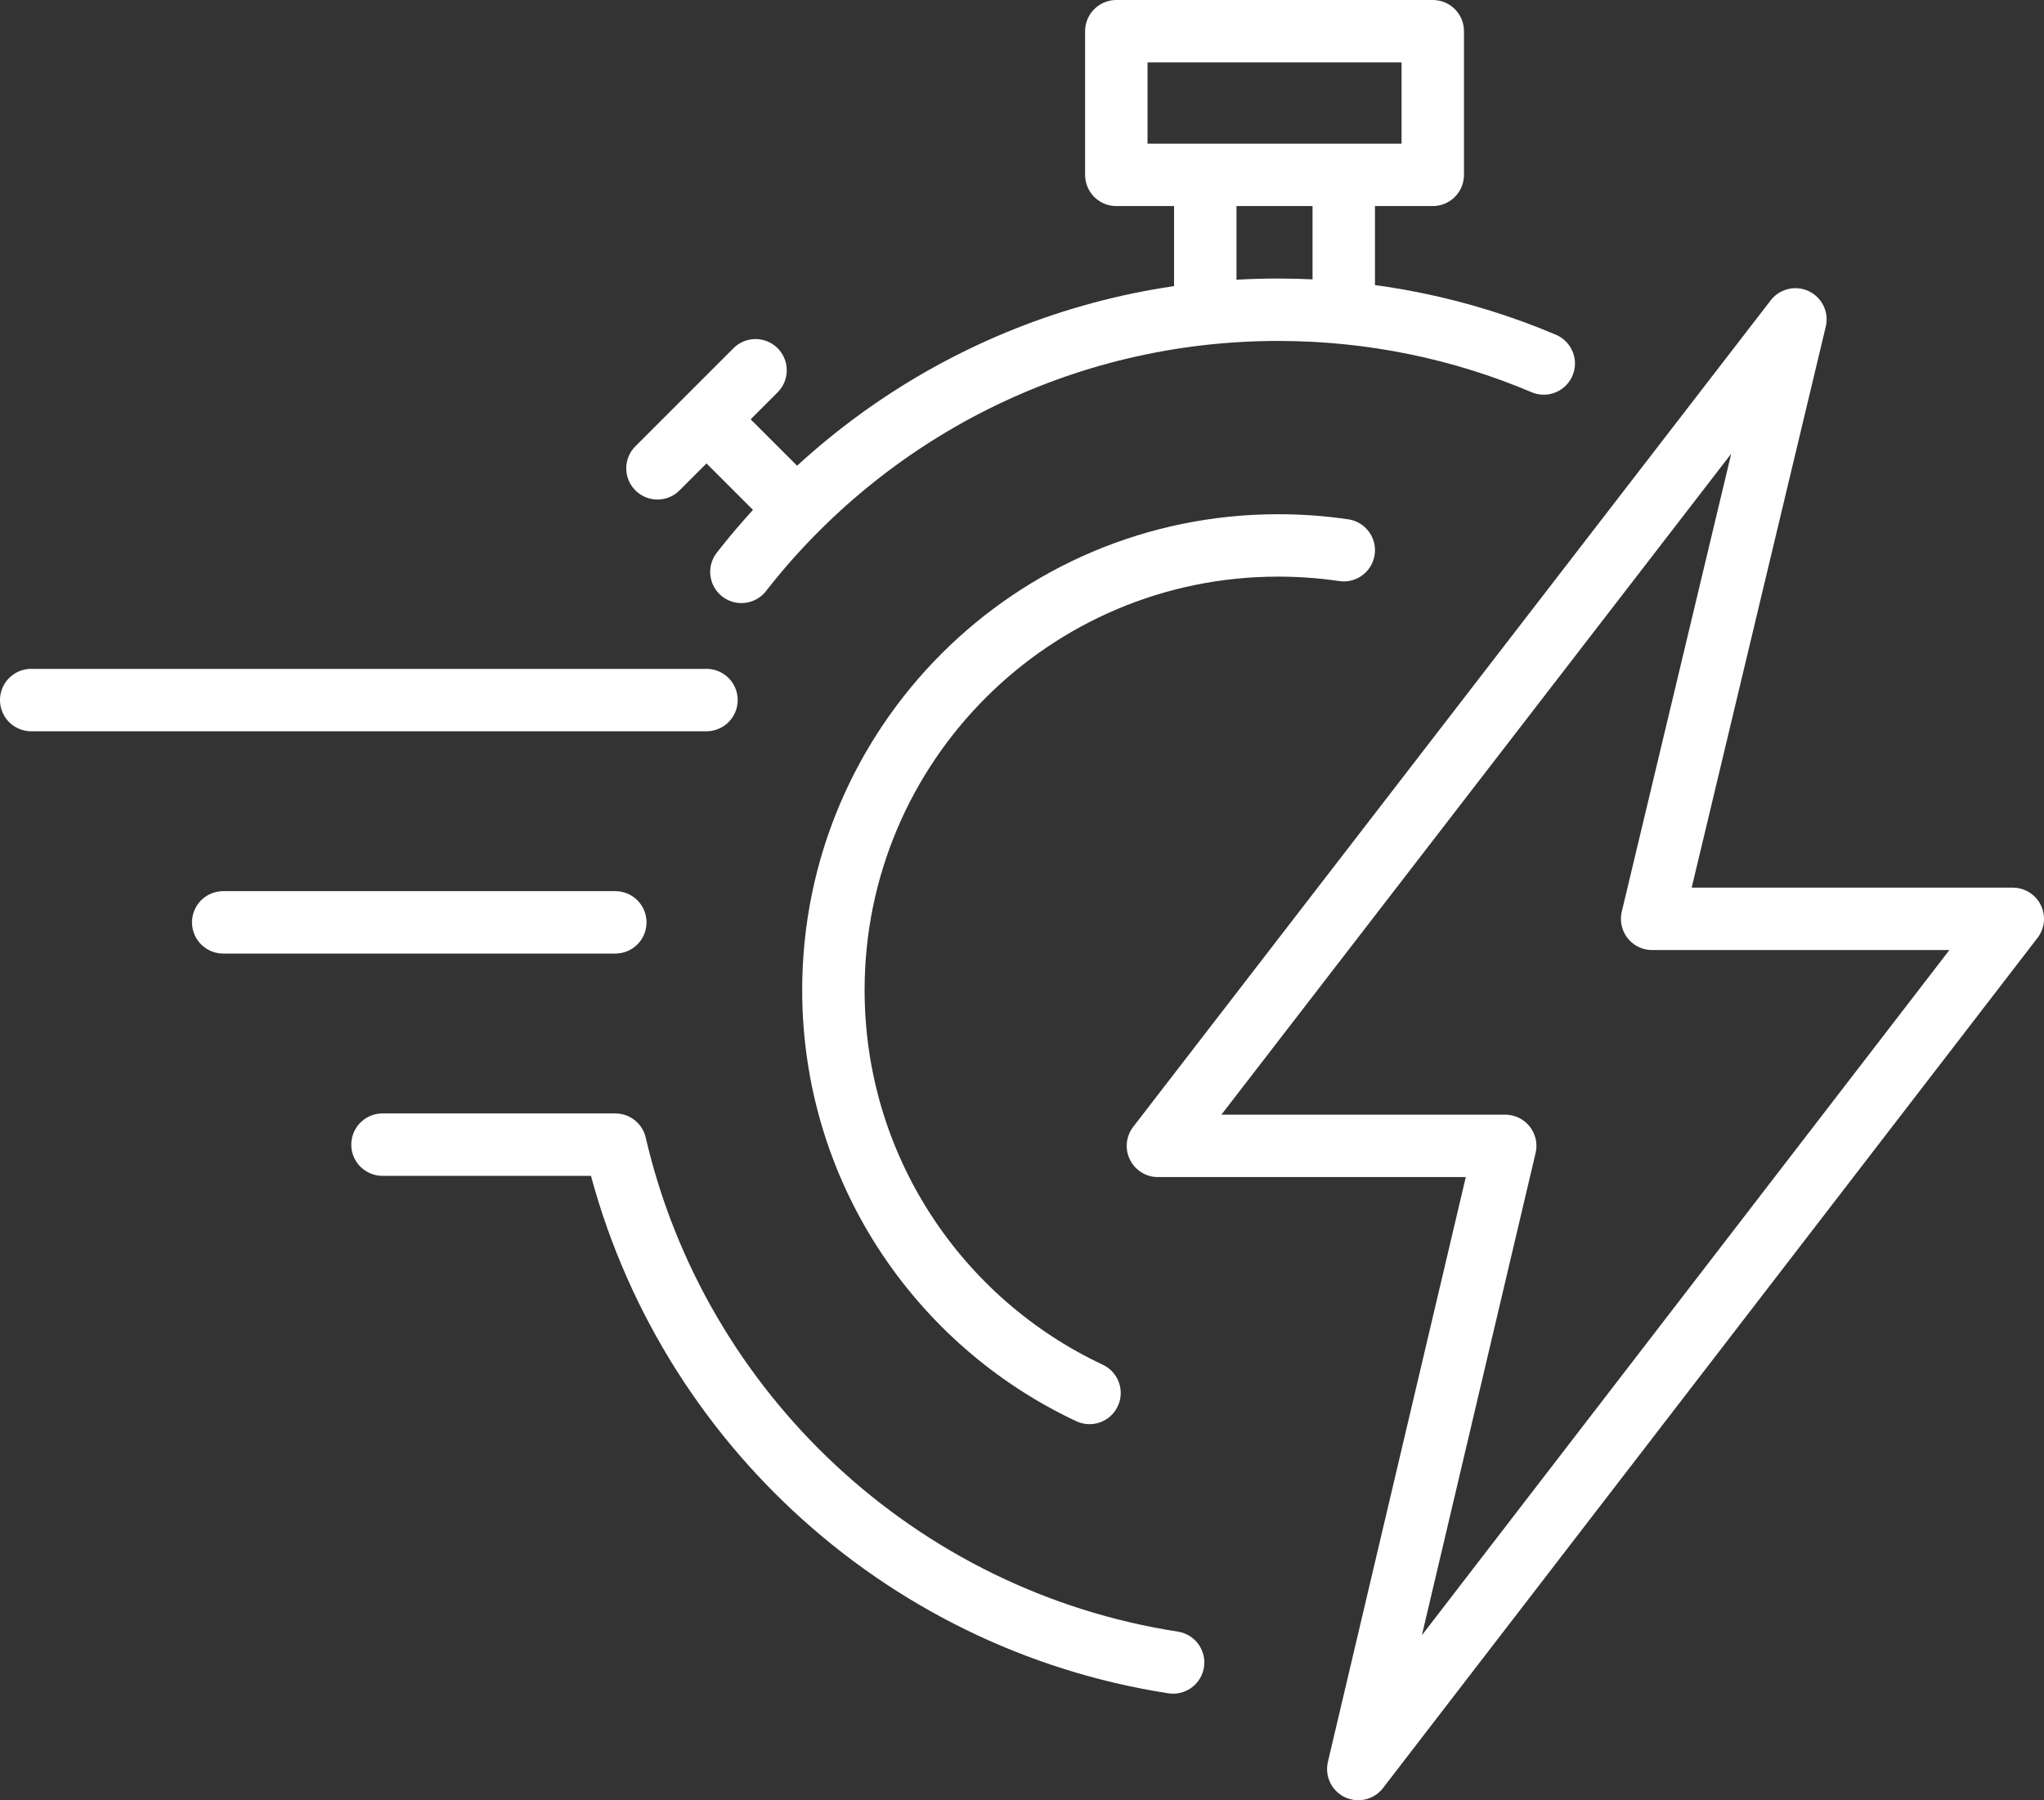
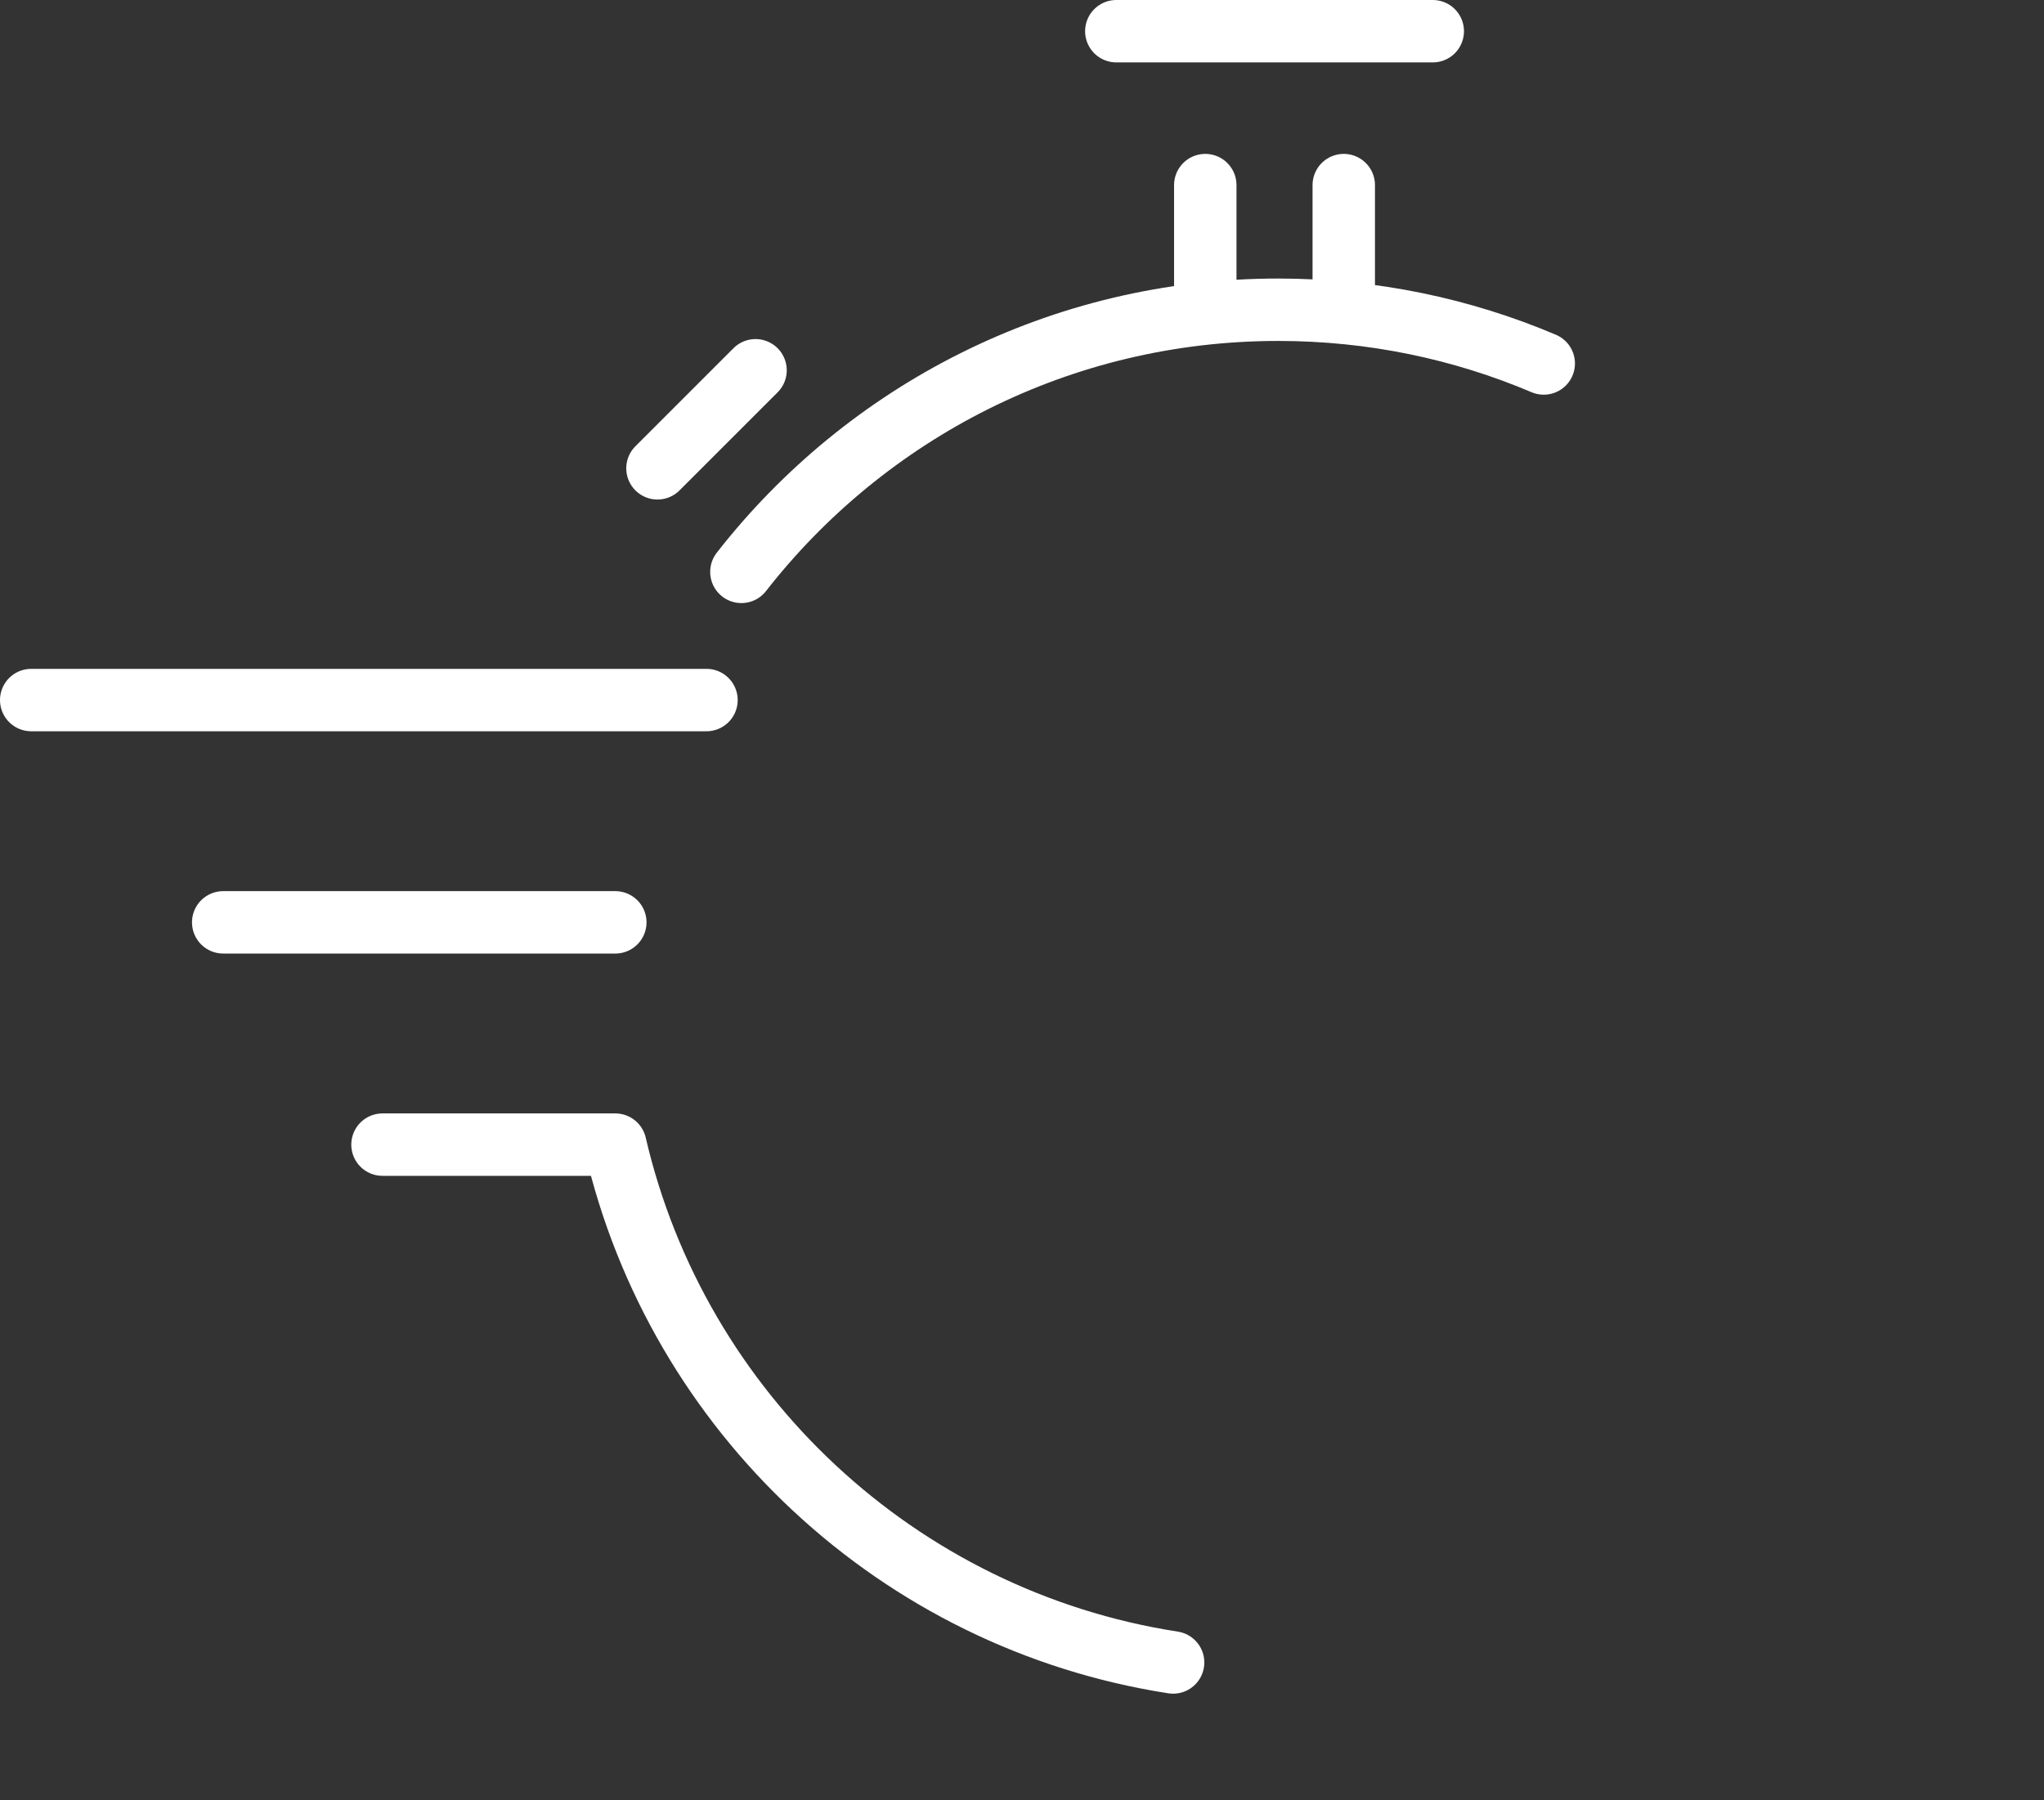
<svg xmlns="http://www.w3.org/2000/svg" id="Layer_2" data-name="Layer 2" viewBox="0 0 491.21 432.71">
  <rect x="0" y="0" width="491.21" height="432.71" fill="#333333" stroke="none" />
  <defs>
    <style>
      .cls-1 {
        fill: none;
        stroke: #fff;
        stroke-linecap: round;
        stroke-linejoin: round;
        stroke-width: 15px;
      }
    </style>
  </defs>
  <g>
    <g>
      <path class="cls-1" d="m178.17,137.46c29.93-38.35,76.59-63.01,129.01-63.01,22.64,0,44.2,4.6,63.81,12.92" />
-       <path class="cls-1" d="m261.83,334.82c-36.37-17.06-61.55-54-61.55-96.83,0-59.04,47.86-106.89,106.89-106.89,5.35,0,10.61.39,15.76,1.15" />
-       <path class="cls-1" d="m189.95,120.95l-18.56-18.56" />
      <path class="cls-1" d="m158,112.57l23.57-23.57" />
      <path class="cls-1" d="m289.65,44.49v29.04" />
      <path class="cls-1" d="m322.93,73.35v-28.86" />
-       <path class="cls-1" d="m268.27,7.5h76.05v34.53h-76.05V7.5Z" />
+       <path class="cls-1" d="m268.27,7.5h76.05h-76.05V7.5Z" />
    </g>
    <path class="cls-1" d="m169.78,168.27H7.5" />
    <path class="cls-1" d="m147.87,221.7H53.64" />
    <path class="cls-1" d="m281.92,399.6c-66.09-10.24-119.1-60.06-134.05-124.47h-55.95" />
  </g>
-   <path class="cls-1" d="m431.47,76.77l-153.2,198.66h83.46l-35.31,149.78,157.29-204.35h-86.67l34.43-144.09Z" />
</svg>